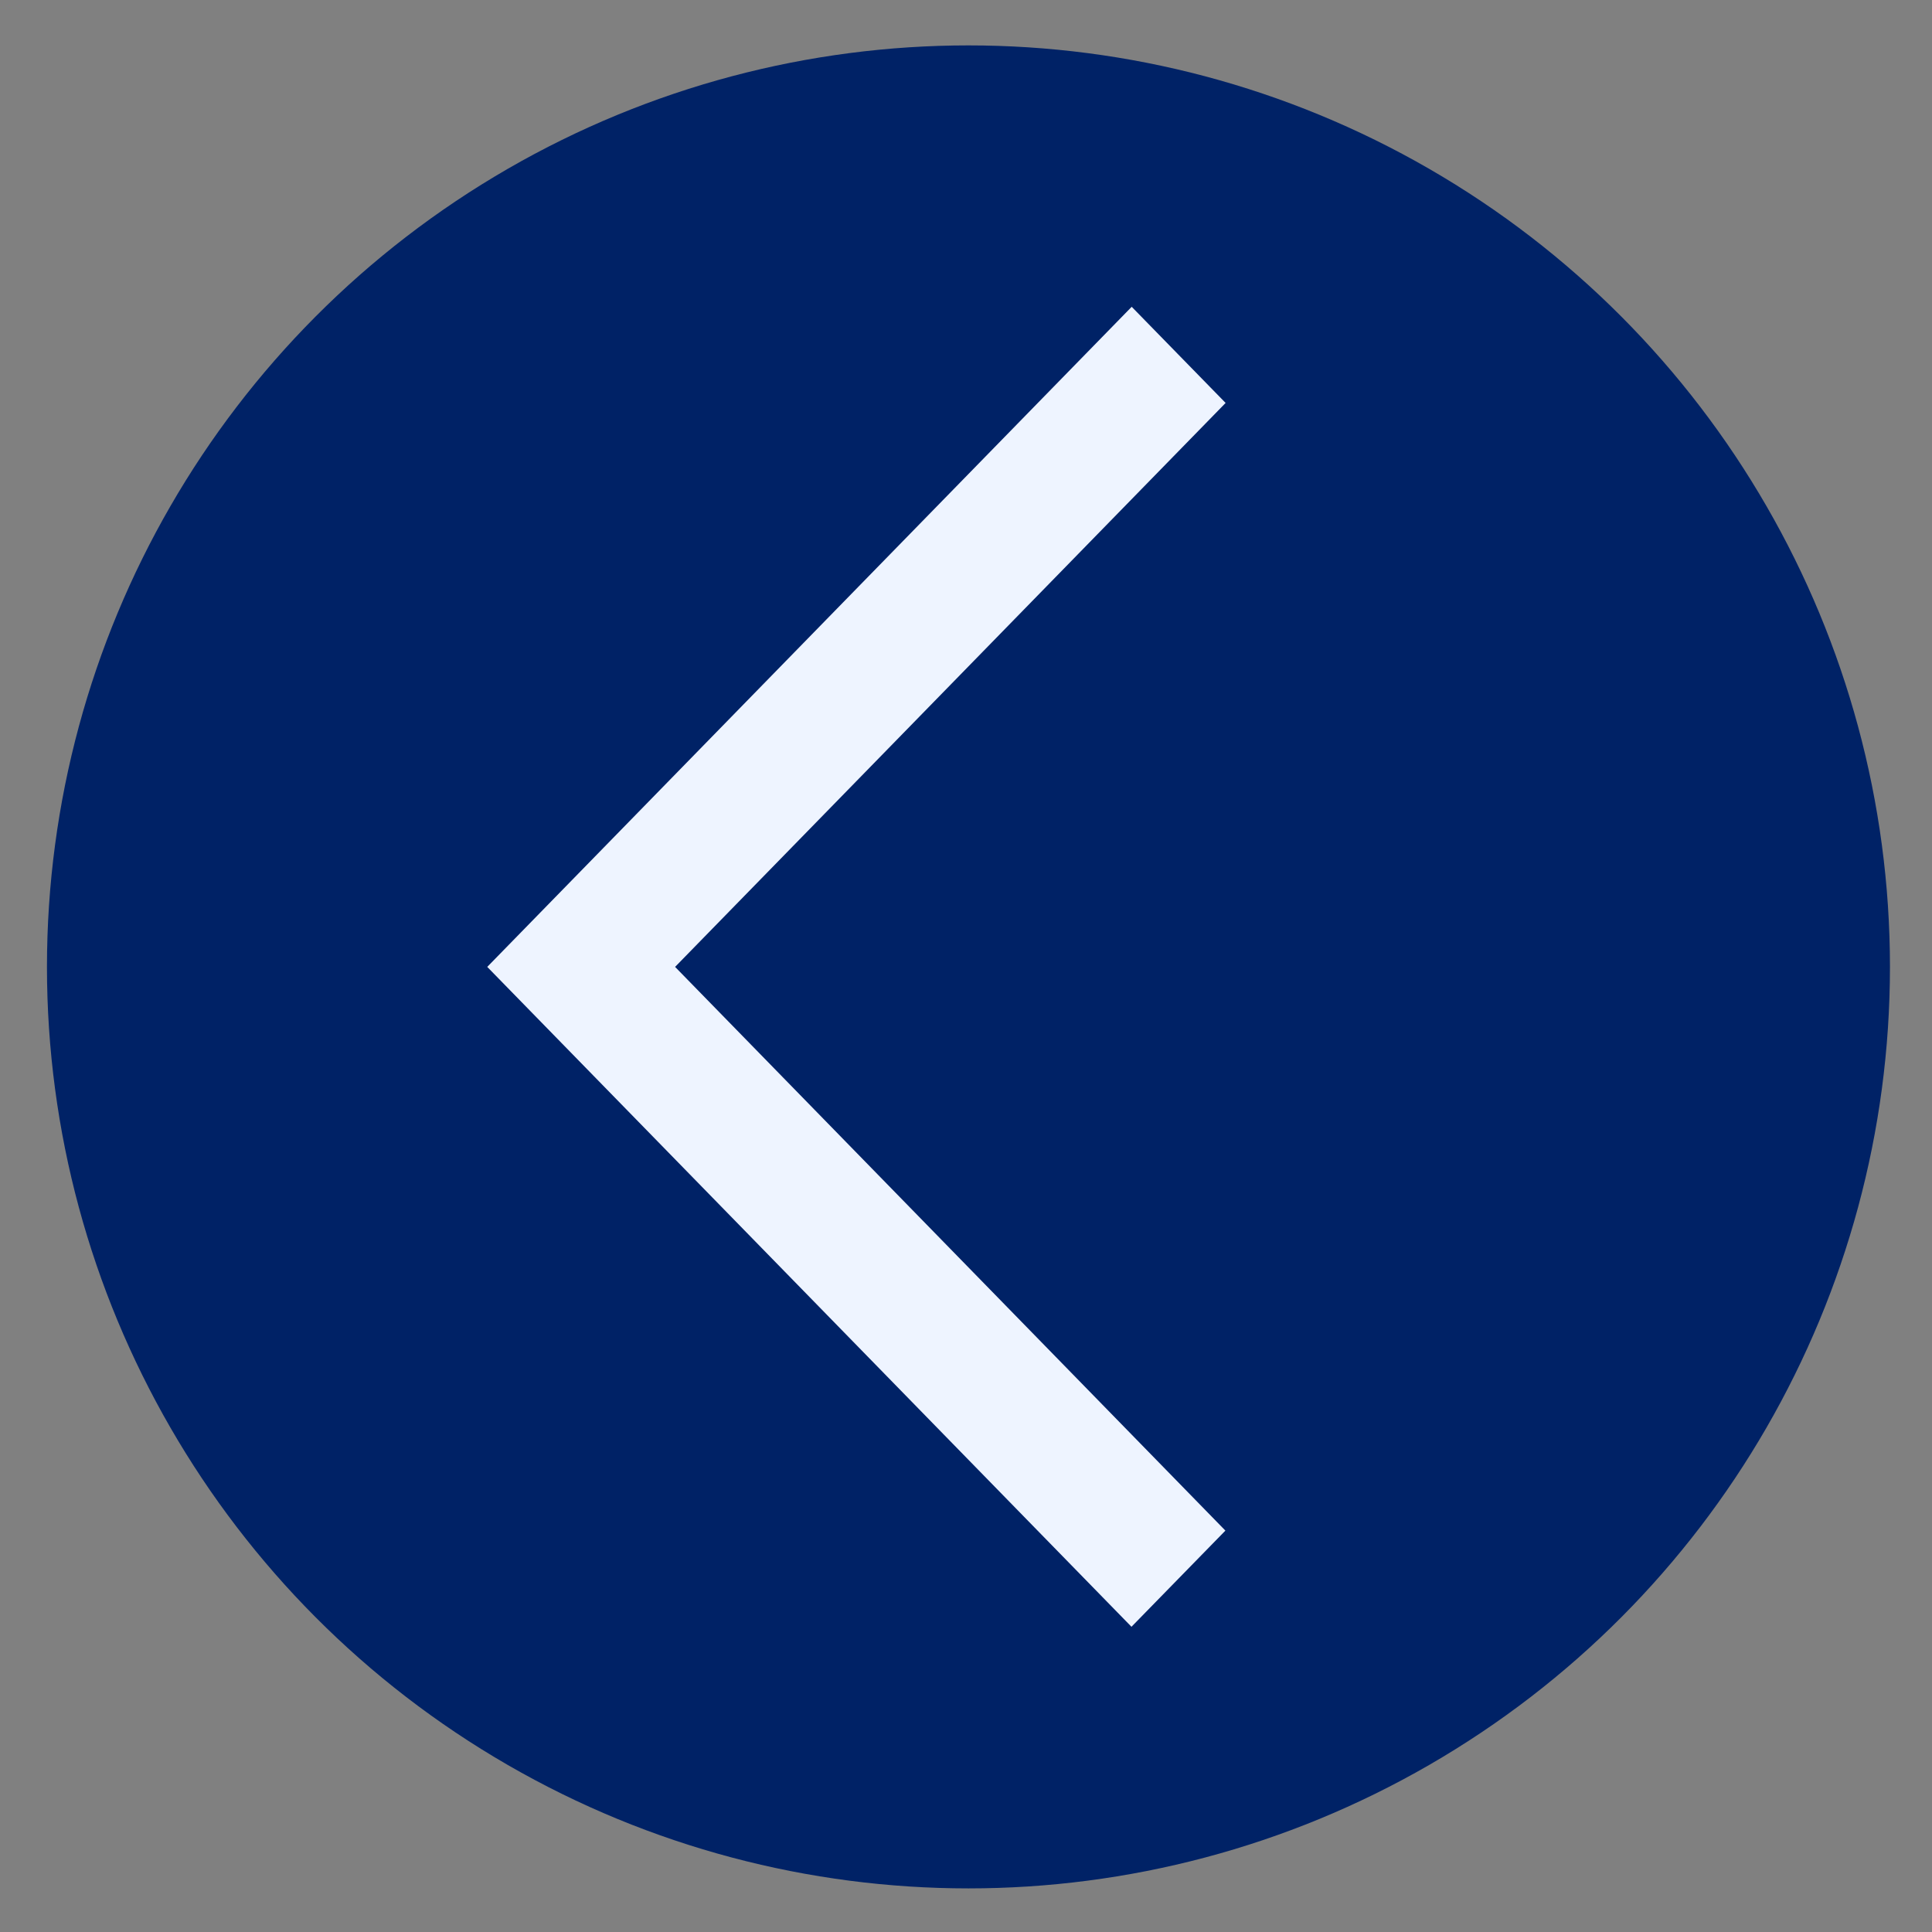
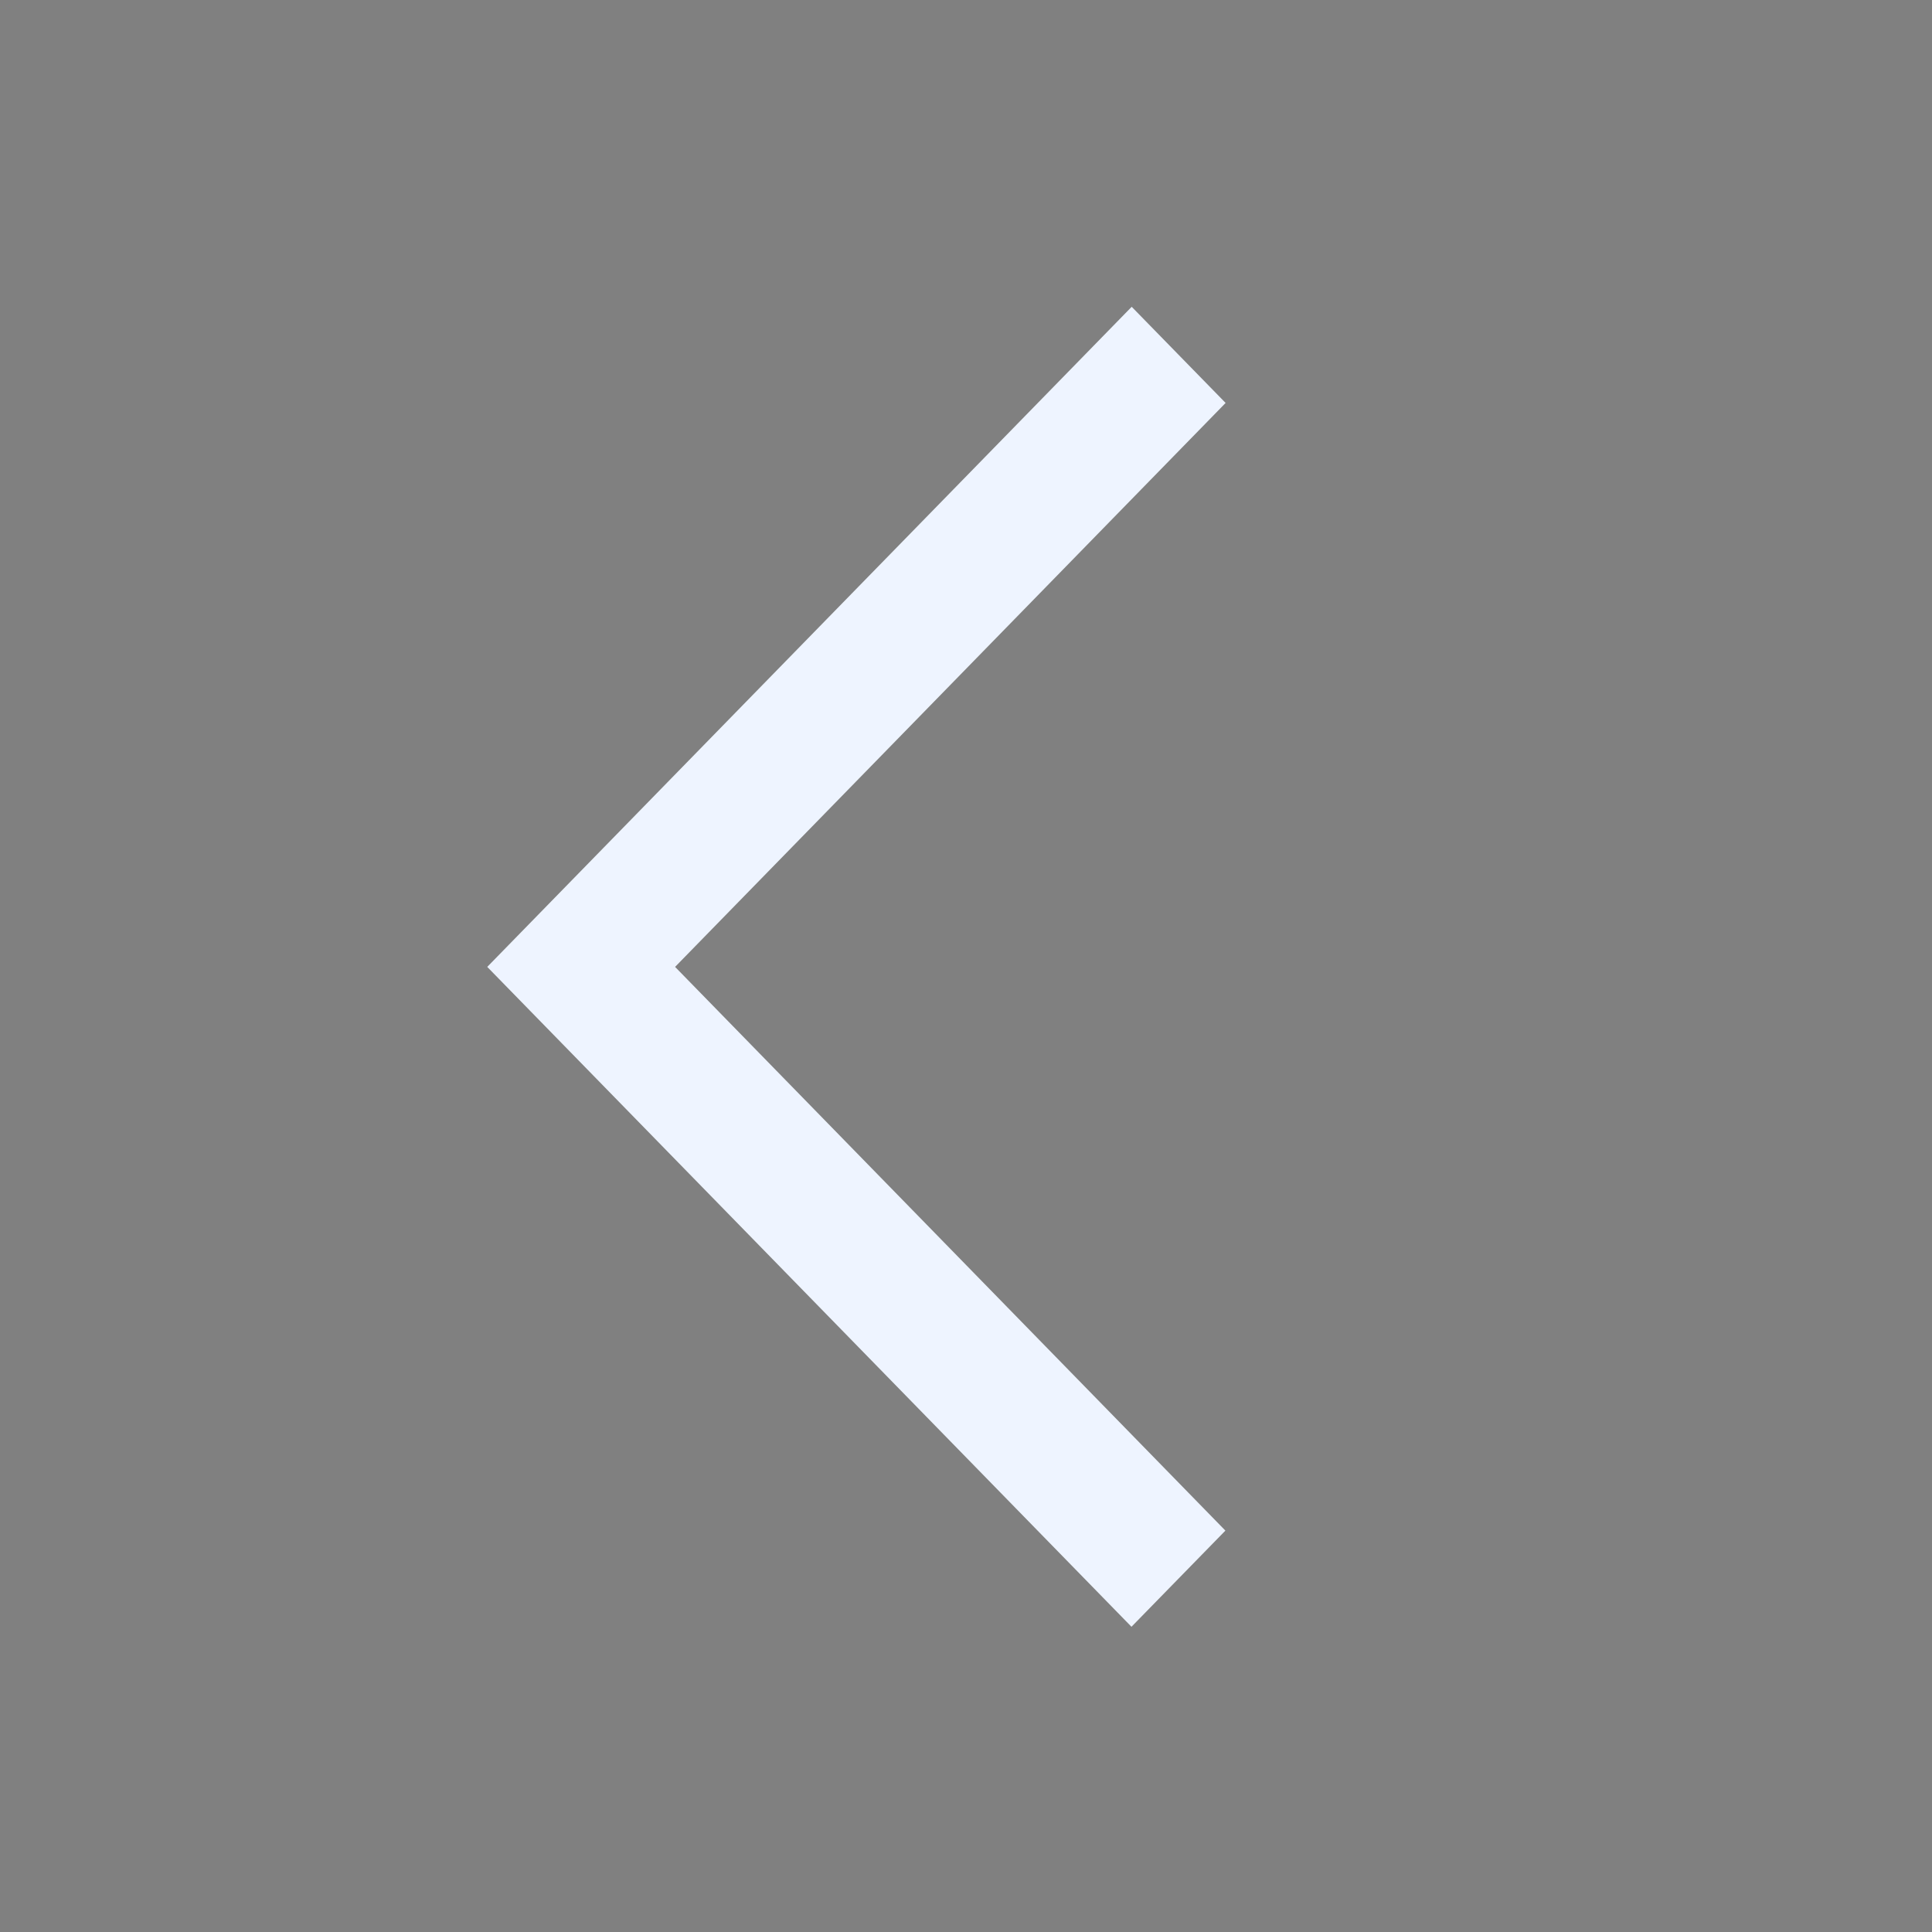
<svg xmlns="http://www.w3.org/2000/svg" version="1.1" id="Layer_1" x="0px" y="0px" viewBox="0 0 864 864" style="enable-background:new 0 0 864 864;" xml:space="preserve">
  <rect x="0" y="0" width="864" height="864" fill="#808080" stroke="none" />
  <style type="text/css">
	.st0{fill:#002266;}
	.st1{fill:#EEF4FF;}
</style>
-   <circle class="st0" cx="433.1" cy="432.4" r="412.1" />
  <g id="Layer_2_00000178905161937247669470000004192539776031001530_">
    <g id="Layer_1-2">
      <path class="st1" d="M217.9,432.4l288.2-295.2l42,43L301.9,432.4L548,684.5c-14,14.3-27.8,28.5-42,43L217.9,432.4z" />
    </g>
  </g>
</svg>